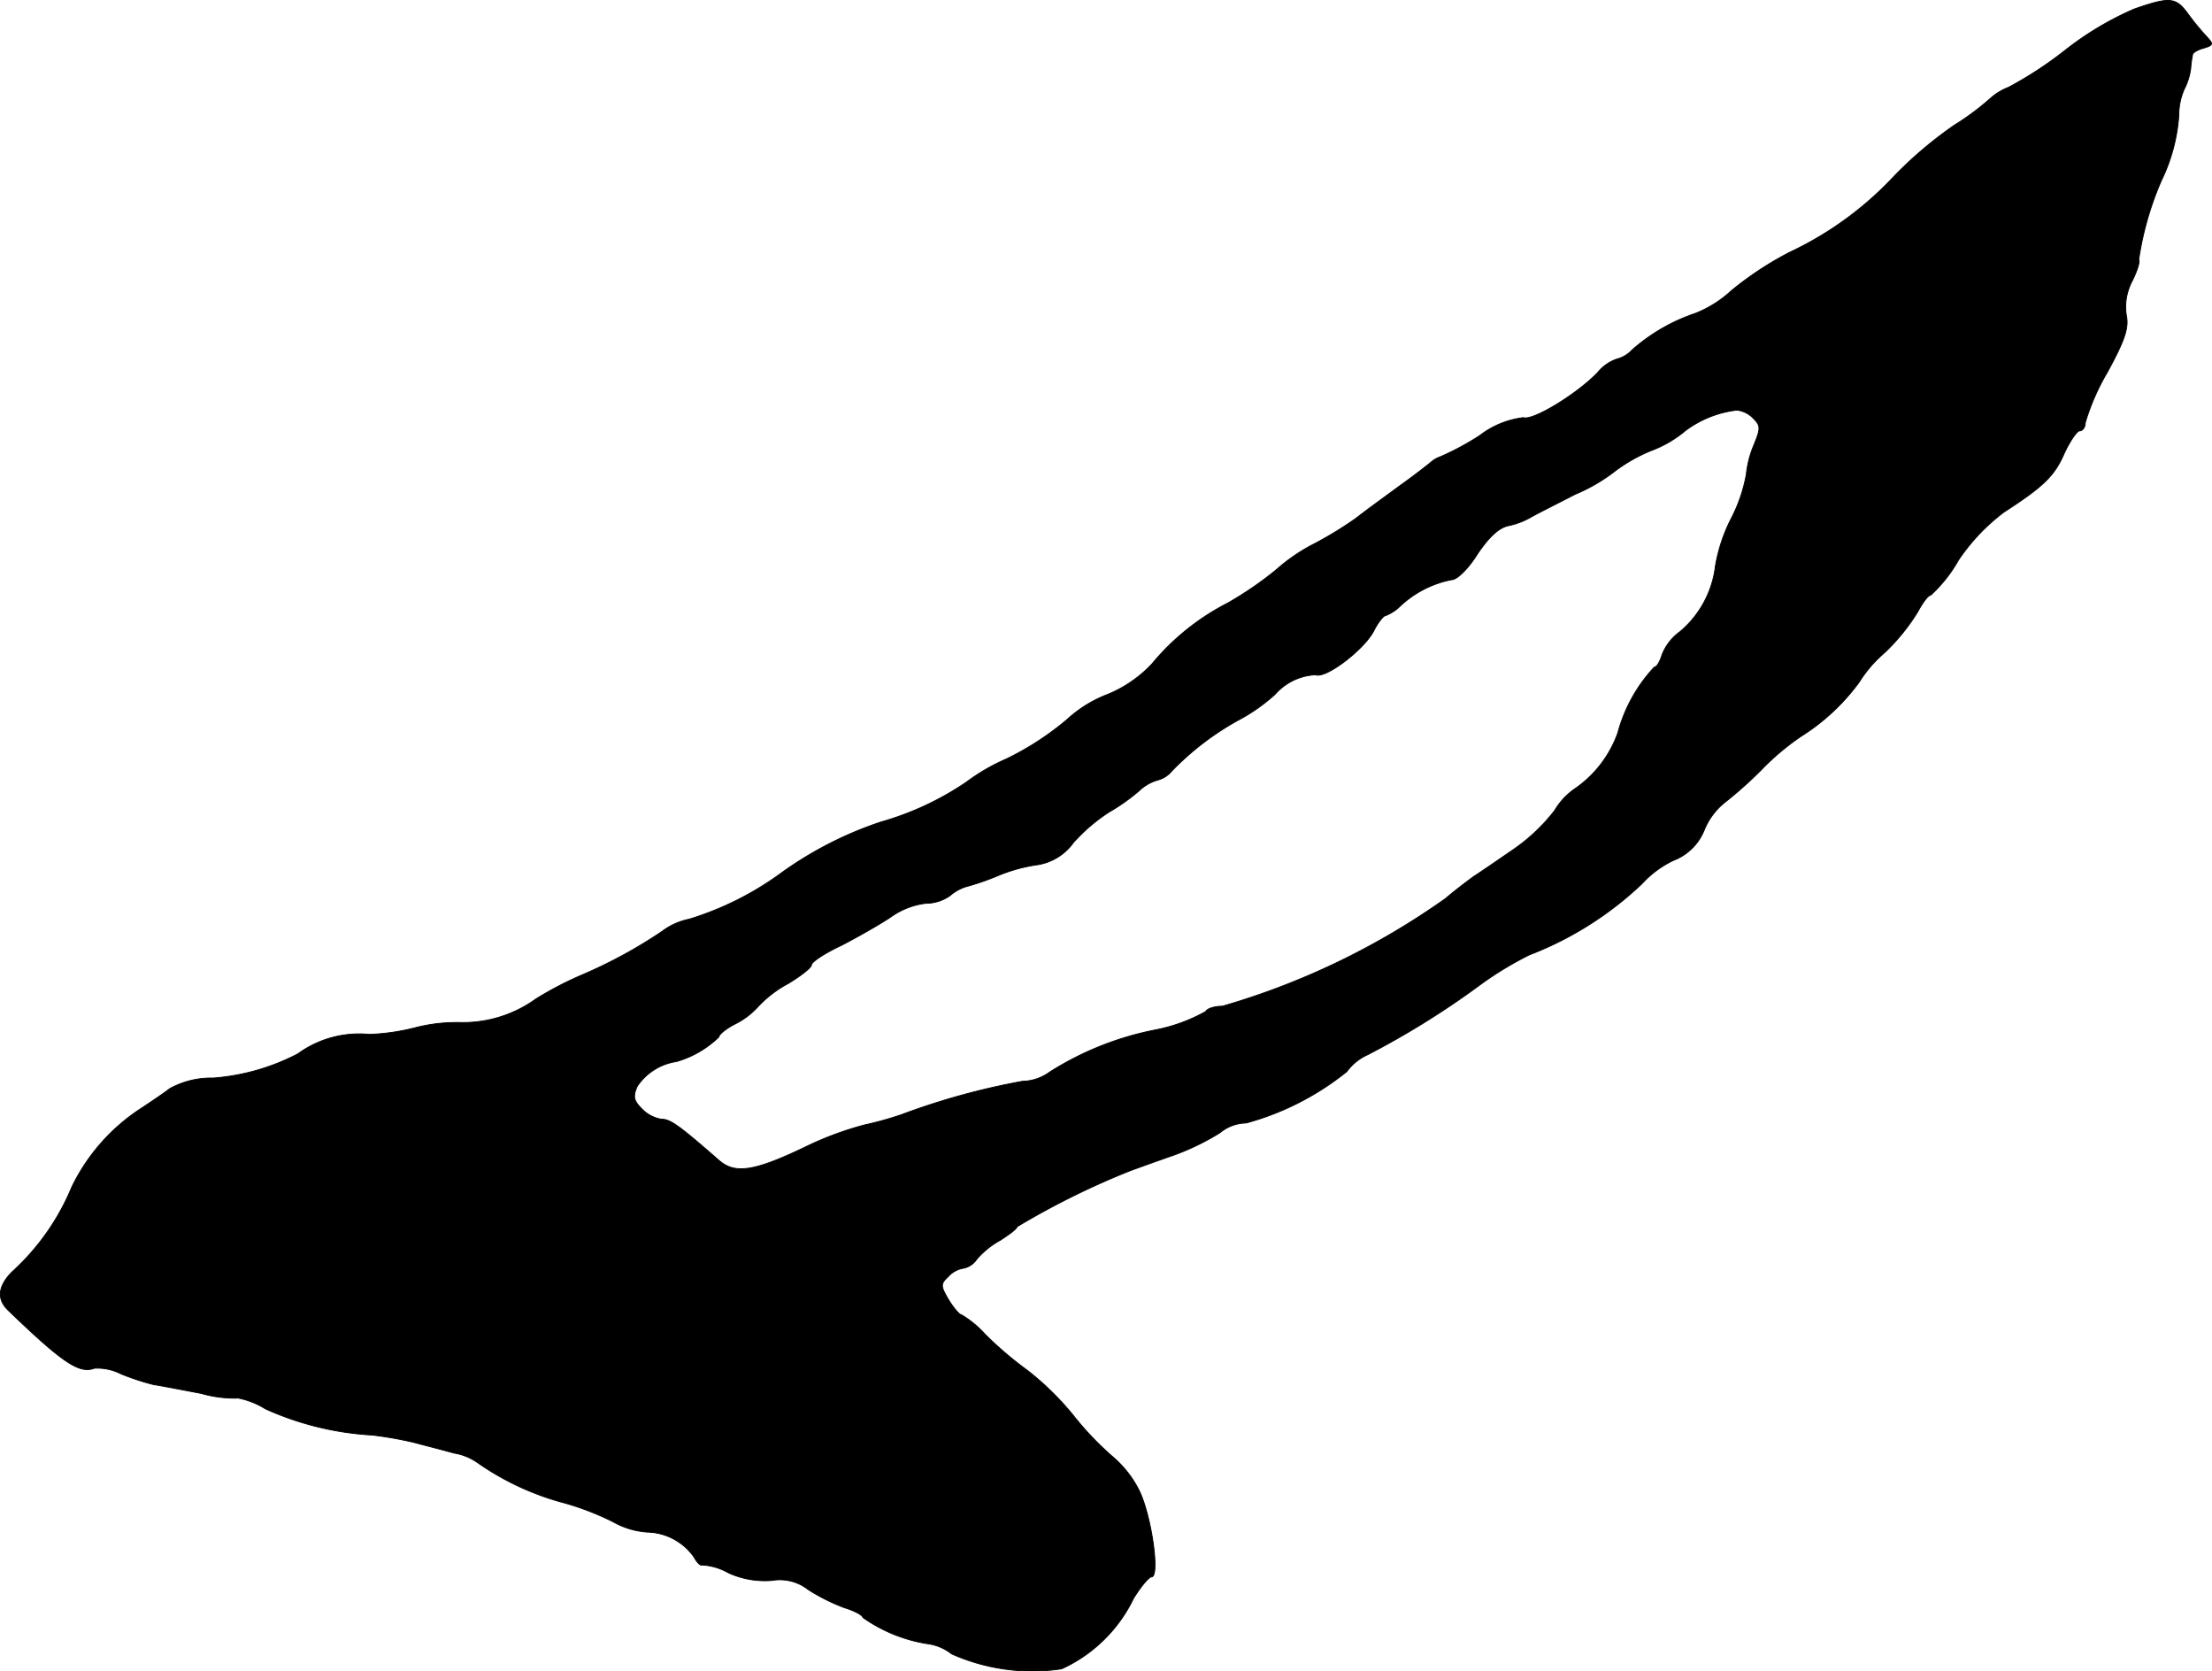
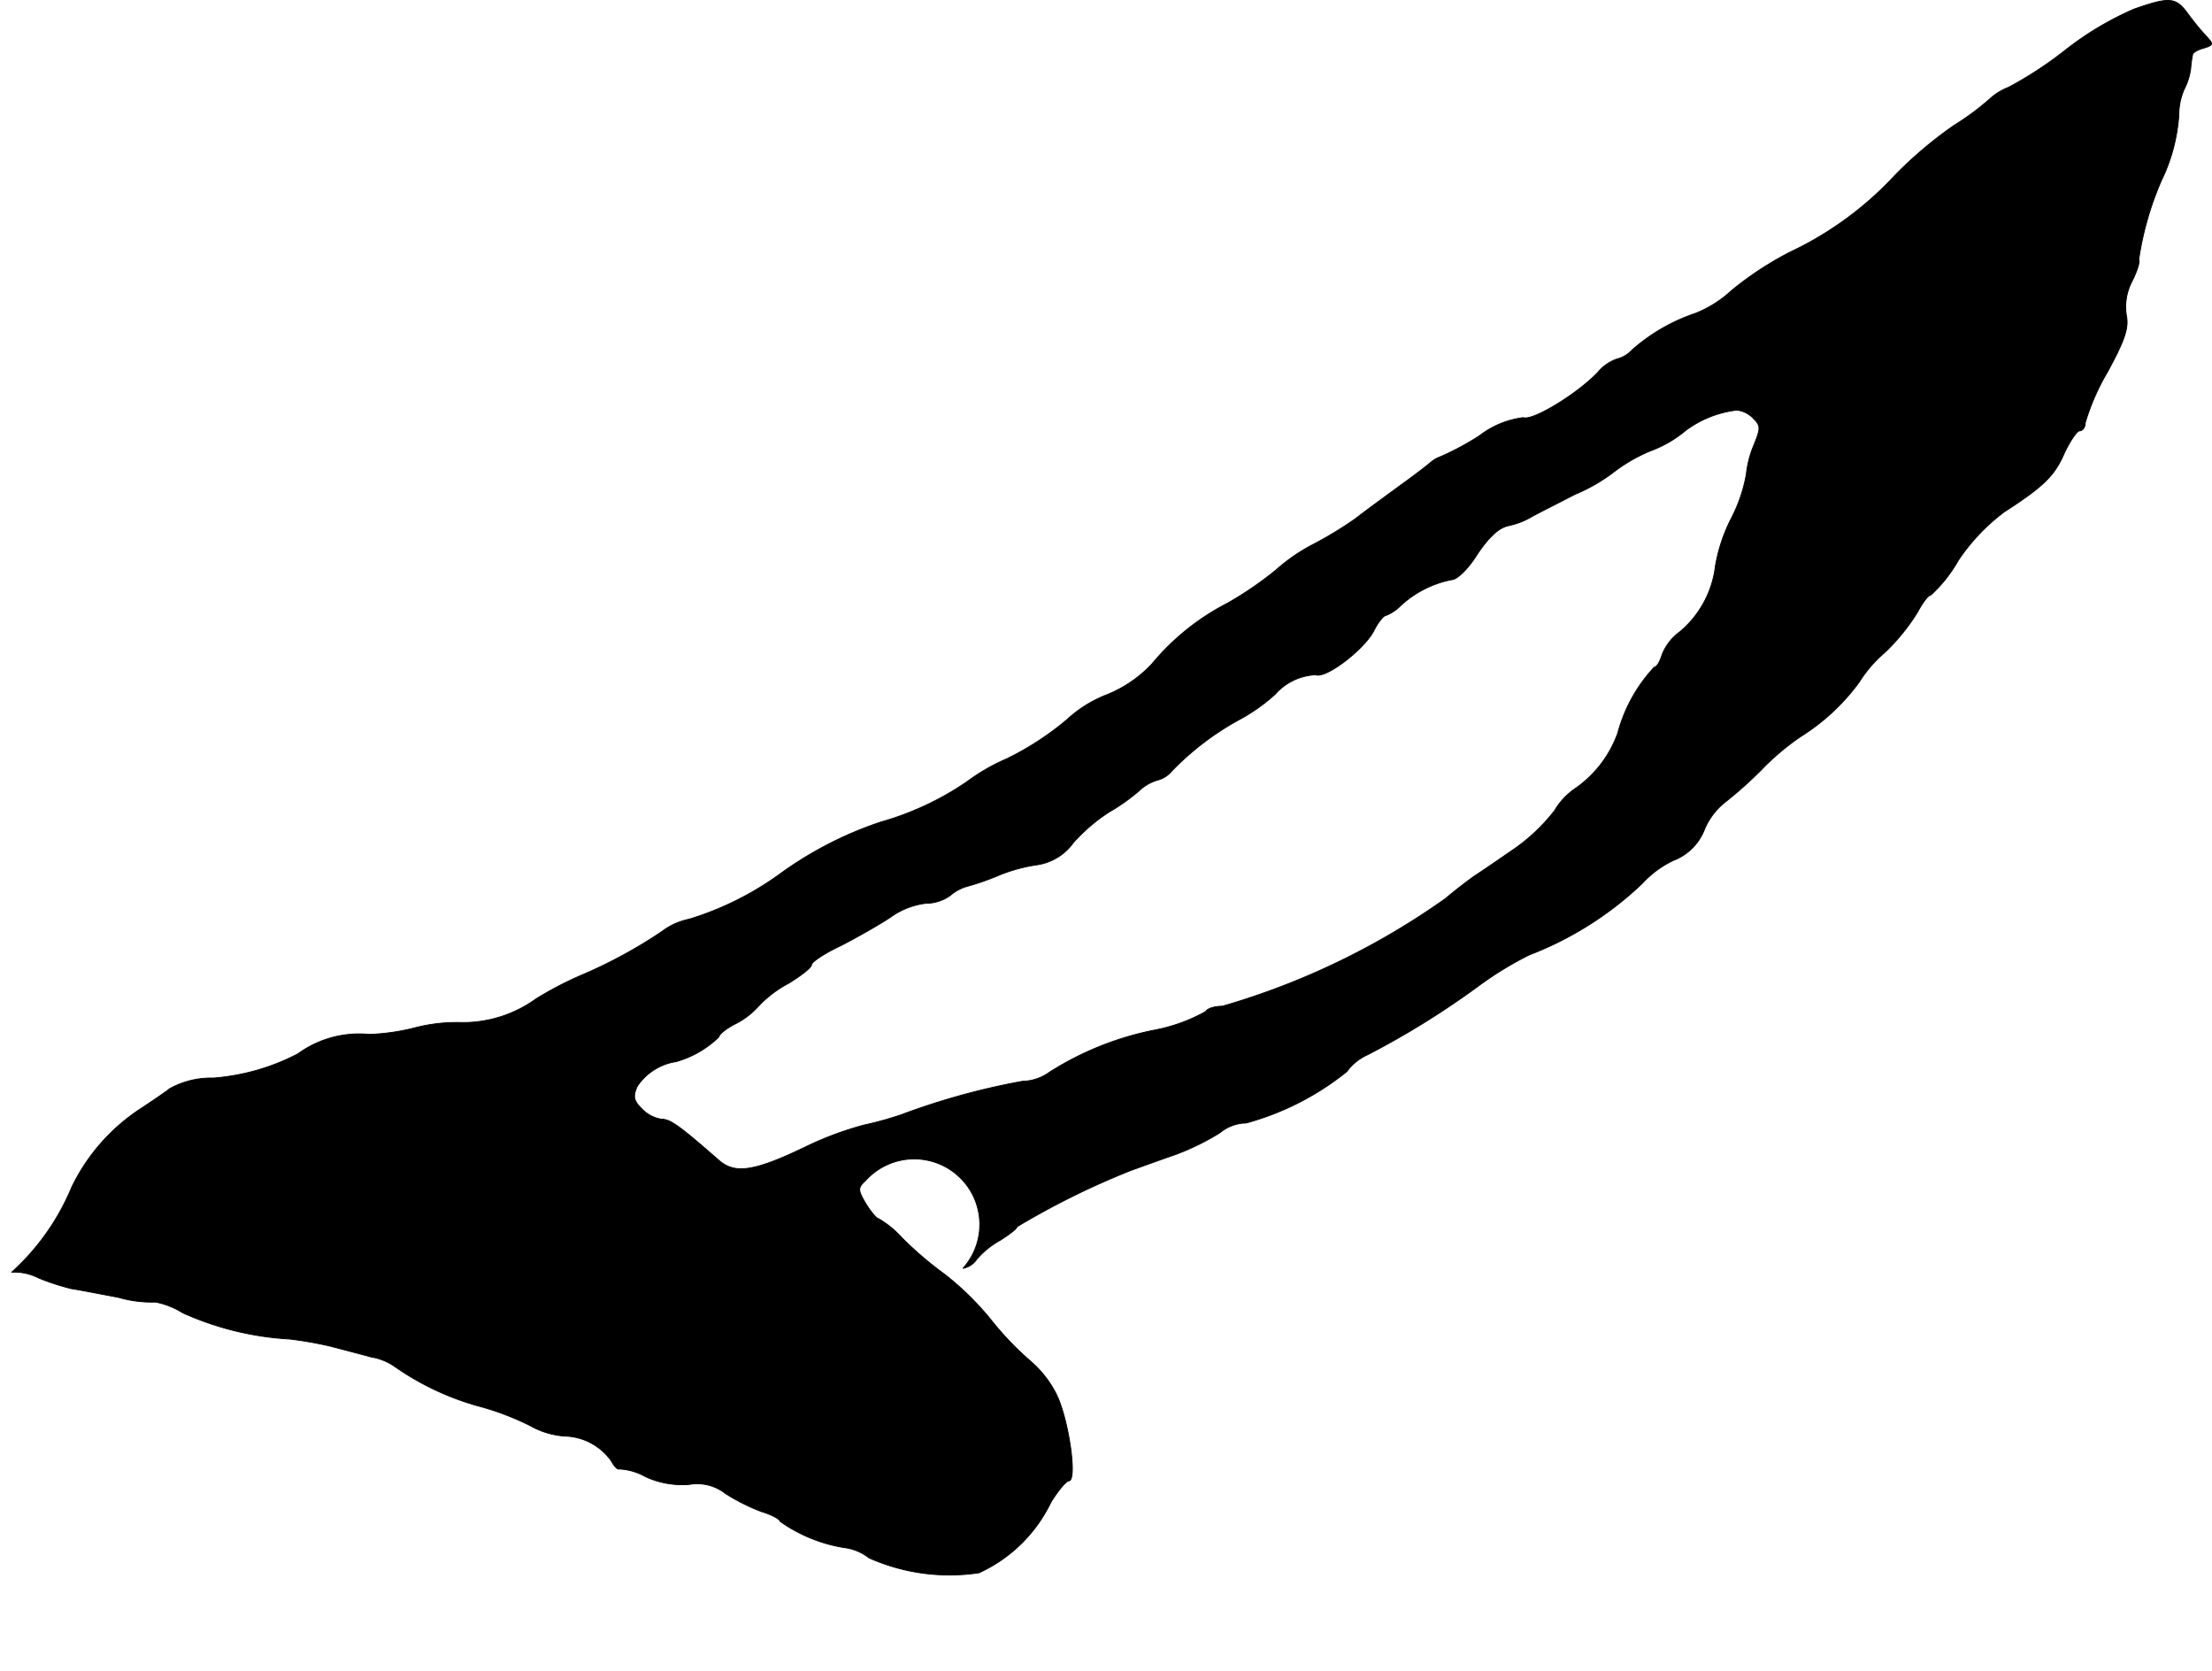
<svg xmlns="http://www.w3.org/2000/svg" version="1.1" width="9.202mm" height="6.95mm" viewBox="0 0 26.085 19.701">
  <defs>
    <style type="text/css">
      .a {
        stroke: #000;
        stroke-linecap: round;
        stroke-linejoin: round;
        stroke-width: 0.01px;
      }
    </style>
  </defs>
-   <path class="a" d="M25.166.107a3.698,3.698,0,0,0-.812.485,4.525,4.525,0,0,1-.666.436.712.712,0,0,0-.218.133,3.064,3.064,0,0,1-.424.315,4.779,4.779,0,0,0-.697.588,4.023,4.023,0,0,1-1.242.909,3.876,3.876,0,0,0-.69.454,1.366,1.366,0,0,1-.424.267,2.172,2.172,0,0,0-.745.43.374.374,0,0,1-.182.109.502.502,0,0,0-.224.157c-.242.254-.769.575-.878.533a1.058,1.058,0,0,0-.515.212,3.216,3.216,0,0,1-.46.248.339.339,0,0,0-.109.061c-.042.036-.206.164-.376.285-.164.121-.4.291-.515.382a4.455,4.455,0,0,1-.485.297,2.133,2.133,0,0,0-.454.309,4.154,4.154,0,0,1-.575.394,2.836,2.836,0,0,0-.89.715,1.498,1.498,0,0,1-.515.357,1.502,1.502,0,0,0-.491.303,3.417,3.417,0,0,1-.709.46,2.343,2.343,0,0,0-.472.273,3.484,3.484,0,0,1-1.012.472,4.381,4.381,0,0,0-1.205.624,3.637,3.637,0,0,1-1.054.521.789.789,0,0,0-.321.145,5.664,5.664,0,0,1-.963.521,4.086,4.086,0,0,0-.521.273,1.473,1.473,0,0,1-.902.279,1.952,1.952,0,0,0-.521.061,2.515,2.515,0,0,1-.545.079,1.228,1.228,0,0,0-.842.23,2.586,2.586,0,0,1-.999.285,1.006,1.006,0,0,0-.515.127c-.018.018-.176.127-.351.242a2.3,2.3,0,0,0-.8.915,2.794,2.794,0,0,1-.709,1.005c-.17.176-.176.327-.03.46.636.612.83.739,1.005.672a.622.622,0,0,1,.315.067,2.828,2.828,0,0,0,.388.127c.085.012.333.061.557.103a1.402,1.402,0,0,0,.436.055.947.947,0,0,1,.321.127,3.543,3.543,0,0,0,1.26.309,4.505,4.505,0,0,1,.485.085c.133.036.351.091.478.127a.671.671,0,0,1,.273.109,3.222,3.222,0,0,0,.981.466,3.227,3.227,0,0,1,.624.236.955.955,0,0,0,.4.121.693.693,0,0,1,.551.291c.036.067.079.109.097.097a.702.702,0,0,1,.309.091,1.033,1.033,0,0,0,.515.091.543.543,0,0,1,.43.109,2.311,2.311,0,0,0,.424.212c.121.036.218.091.218.115a1.805,1.805,0,0,0,.757.309.588.588,0,0,1,.291.121,2.332,2.332,0,0,0,1.296.176,1.746,1.746,0,0,0,.848-.83c.085-.139.182-.254.212-.254.103,0,0-.721-.145-1.018a1.272,1.272,0,0,0-.321-.406,3.65,3.65,0,0,1-.46-.485,3.373,3.373,0,0,0-.539-.527,4.251,4.251,0,0,1-.497-.424,1.199,1.199,0,0,0-.279-.23c-.024,0-.091-.079-.151-.176-.097-.164-.097-.188-.006-.273A.304.304,0,0,1,11.356,14.952a.247.247,0,0,0,.164-.109,1.016,1.016,0,0,1,.279-.224c.103-.067.194-.133.194-.157a9.276,9.276,0,0,1,1.333-.66c.115-.042.351-.127.527-.188a2.914,2.914,0,0,0,.533-.26.496.496,0,0,1,.309-.115,3.254,3.254,0,0,0,1.187-.606.618.618,0,0,1,.248-.2,9.889,9.889,0,0,0,1.333-.83,4.091,4.091,0,0,1,.569-.345,4.023,4.023,0,0,0,1.333-.842,1.199,1.199,0,0,1,.369-.273.635.635,0,0,0,.363-.357.808.808,0,0,1,.236-.321,4.824,4.824,0,0,0,.436-.388,2.981,2.981,0,0,1,.466-.394,2.494,2.494,0,0,0,.69-.642,1.503,1.503,0,0,1,.297-.345,2.374,2.374,0,0,0,.394-.485c.055-.103.121-.194.151-.194a1.668,1.668,0,0,0,.327-.412,2.347,2.347,0,0,1,.539-.569c.46-.297.594-.424.709-.69.067-.145.151-.267.182-.267.036,0,.067-.042.067-.097a2.683,2.683,0,0,1,.26-.594c.212-.388.254-.527.224-.672a.652.652,0,0,1,.067-.4c.061-.121.097-.236.079-.254a3.702,3.702,0,0,1,.267-.933,2.088,2.088,0,0,0,.206-.769.77.77,0,0,1,.061-.303.743.743,0,0,0,.079-.248A1.412,1.412,0,0,1,25.856.646c0-.024.061-.061.133-.079.115-.036.115-.048.03-.139A3.009,3.009,0,0,1,25.796.155C25.656-.033,25.584-.039,25.166.107ZM20.678,4.934c.085.085.085.115.006.309a1.202,1.202,0,0,0-.091.351,1.844,1.844,0,0,1-.182.527,1.95,1.95,0,0,0-.182.551,1.196,1.196,0,0,1-.418.775.61.61,0,0,0-.212.273c-.024.079-.061.145-.091.145a1.829,1.829,0,0,0-.43.775,1.349,1.349,0,0,1-.491.648.824.824,0,0,0-.254.267,2.174,2.174,0,0,1-.478.454c-.176.121-.388.267-.472.321-.085.061-.236.176-.333.26a8.749,8.749,0,0,1-2.635,1.272c-.097,0-.182.03-.194.061a1.987,1.987,0,0,1-.594.218,3.612,3.612,0,0,0-1.248.497.561.561,0,0,1-.321.109,8.316,8.316,0,0,0-1.429.394,3.957,3.957,0,0,1-.436.121,3.867,3.867,0,0,0-.697.26c-.606.291-.83.321-1.018.157-.478-.418-.575-.485-.678-.485a.408.408,0,0,1-.23-.121c-.097-.097-.109-.145-.055-.267a.675.675,0,0,1,.46-.291,1.186,1.186,0,0,0,.503-.291c0-.03.091-.103.2-.157a.923.923,0,0,0,.267-.206,1.359,1.359,0,0,1,.351-.267c.151-.091.273-.188.273-.218,0-.036.157-.139.351-.23.188-.097.454-.248.581-.333a.893.893,0,0,1,.418-.164.497.497,0,0,0,.285-.091.529.529,0,0,1,.224-.115,2.998,2.998,0,0,0,.357-.127,1.907,1.907,0,0,1,.448-.121.644.644,0,0,0,.424-.26,2.058,2.058,0,0,1,.424-.363,2.276,2.276,0,0,0,.357-.254.523.523,0,0,1,.212-.121.327.327,0,0,0,.17-.109,3.314,3.314,0,0,1,.775-.594,2.151,2.151,0,0,0,.442-.309.675.675,0,0,1,.478-.23c.121.048.569-.297.684-.515.048-.097.115-.182.139-.182a.509.509,0,0,0,.176-.115,1.23,1.23,0,0,1,.606-.309c.061,0,.194-.127.303-.303.139-.206.254-.309.363-.333a.906.906,0,0,0,.26-.097c.048-.03.291-.151.527-.273a2.067,2.067,0,0,0,.478-.279,1.921,1.921,0,0,1,.418-.236,1.375,1.375,0,0,0,.406-.236,1.252,1.252,0,0,1,.606-.242A.313.313,0,0,1,20.678,4.934Z" />
+   <path class="a" d="M25.166.107a3.698,3.698,0,0,0-.812.485,4.525,4.525,0,0,1-.666.436.712.712,0,0,0-.218.133,3.064,3.064,0,0,1-.424.315,4.779,4.779,0,0,0-.697.588,4.023,4.023,0,0,1-1.242.909,3.876,3.876,0,0,0-.69.454,1.366,1.366,0,0,1-.424.267,2.172,2.172,0,0,0-.745.43.374.374,0,0,1-.182.109.502.502,0,0,0-.224.157c-.242.254-.769.575-.878.533a1.058,1.058,0,0,0-.515.212,3.216,3.216,0,0,1-.46.248.339.339,0,0,0-.109.061c-.042.036-.206.164-.376.285-.164.121-.4.291-.515.382a4.455,4.455,0,0,1-.485.297,2.133,2.133,0,0,0-.454.309,4.154,4.154,0,0,1-.575.394,2.836,2.836,0,0,0-.89.715,1.498,1.498,0,0,1-.515.357,1.502,1.502,0,0,0-.491.303,3.417,3.417,0,0,1-.709.46,2.343,2.343,0,0,0-.472.273,3.484,3.484,0,0,1-1.012.472,4.381,4.381,0,0,0-1.205.624,3.637,3.637,0,0,1-1.054.521.789.789,0,0,0-.321.145,5.664,5.664,0,0,1-.963.521,4.086,4.086,0,0,0-.521.273,1.473,1.473,0,0,1-.902.279,1.952,1.952,0,0,0-.521.061,2.515,2.515,0,0,1-.545.079,1.228,1.228,0,0,0-.842.23,2.586,2.586,0,0,1-.999.285,1.006,1.006,0,0,0-.515.127c-.018.018-.176.127-.351.242a2.3,2.3,0,0,0-.8.915,2.794,2.794,0,0,1-.709,1.005a.622.622,0,0,1,.315.067,2.828,2.828,0,0,0,.388.127c.085.012.333.061.557.103a1.402,1.402,0,0,0,.436.055.947.947,0,0,1,.321.127,3.543,3.543,0,0,0,1.26.309,4.505,4.505,0,0,1,.485.085c.133.036.351.091.478.127a.671.671,0,0,1,.273.109,3.222,3.222,0,0,0,.981.466,3.227,3.227,0,0,1,.624.236.955.955,0,0,0,.4.121.693.693,0,0,1,.551.291c.036.067.079.109.097.097a.702.702,0,0,1,.309.091,1.033,1.033,0,0,0,.515.091.543.543,0,0,1,.43.109,2.311,2.311,0,0,0,.424.212c.121.036.218.091.218.115a1.805,1.805,0,0,0,.757.309.588.588,0,0,1,.291.121,2.332,2.332,0,0,0,1.296.176,1.746,1.746,0,0,0,.848-.83c.085-.139.182-.254.212-.254.103,0,0-.721-.145-1.018a1.272,1.272,0,0,0-.321-.406,3.65,3.65,0,0,1-.46-.485,3.373,3.373,0,0,0-.539-.527,4.251,4.251,0,0,1-.497-.424,1.199,1.199,0,0,0-.279-.23c-.024,0-.091-.079-.151-.176-.097-.164-.097-.188-.006-.273A.304.304,0,0,1,11.356,14.952a.247.247,0,0,0,.164-.109,1.016,1.016,0,0,1,.279-.224c.103-.067.194-.133.194-.157a9.276,9.276,0,0,1,1.333-.66c.115-.042.351-.127.527-.188a2.914,2.914,0,0,0,.533-.26.496.496,0,0,1,.309-.115,3.254,3.254,0,0,0,1.187-.606.618.618,0,0,1,.248-.2,9.889,9.889,0,0,0,1.333-.83,4.091,4.091,0,0,1,.569-.345,4.023,4.023,0,0,0,1.333-.842,1.199,1.199,0,0,1,.369-.273.635.635,0,0,0,.363-.357.808.808,0,0,1,.236-.321,4.824,4.824,0,0,0,.436-.388,2.981,2.981,0,0,1,.466-.394,2.494,2.494,0,0,0,.69-.642,1.503,1.503,0,0,1,.297-.345,2.374,2.374,0,0,0,.394-.485c.055-.103.121-.194.151-.194a1.668,1.668,0,0,0,.327-.412,2.347,2.347,0,0,1,.539-.569c.46-.297.594-.424.709-.69.067-.145.151-.267.182-.267.036,0,.067-.042.067-.097a2.683,2.683,0,0,1,.26-.594c.212-.388.254-.527.224-.672a.652.652,0,0,1,.067-.4c.061-.121.097-.236.079-.254a3.702,3.702,0,0,1,.267-.933,2.088,2.088,0,0,0,.206-.769.77.77,0,0,1,.061-.303.743.743,0,0,0,.079-.248A1.412,1.412,0,0,1,25.856.646c0-.024.061-.061.133-.079.115-.036.115-.048.03-.139A3.009,3.009,0,0,1,25.796.155C25.656-.033,25.584-.039,25.166.107ZM20.678,4.934c.085.085.085.115.006.309a1.202,1.202,0,0,0-.091.351,1.844,1.844,0,0,1-.182.527,1.95,1.95,0,0,0-.182.551,1.196,1.196,0,0,1-.418.775.61.61,0,0,0-.212.273c-.024.079-.061.145-.091.145a1.829,1.829,0,0,0-.43.775,1.349,1.349,0,0,1-.491.648.824.824,0,0,0-.254.267,2.174,2.174,0,0,1-.478.454c-.176.121-.388.267-.472.321-.085.061-.236.176-.333.26a8.749,8.749,0,0,1-2.635,1.272c-.097,0-.182.03-.194.061a1.987,1.987,0,0,1-.594.218,3.612,3.612,0,0,0-1.248.497.561.561,0,0,1-.321.109,8.316,8.316,0,0,0-1.429.394,3.957,3.957,0,0,1-.436.121,3.867,3.867,0,0,0-.697.26c-.606.291-.83.321-1.018.157-.478-.418-.575-.485-.678-.485a.408.408,0,0,1-.23-.121c-.097-.097-.109-.145-.055-.267a.675.675,0,0,1,.46-.291,1.186,1.186,0,0,0,.503-.291c0-.03.091-.103.2-.157a.923.923,0,0,0,.267-.206,1.359,1.359,0,0,1,.351-.267c.151-.091.273-.188.273-.218,0-.036.157-.139.351-.23.188-.097.454-.248.581-.333a.893.893,0,0,1,.418-.164.497.497,0,0,0,.285-.091.529.529,0,0,1,.224-.115,2.998,2.998,0,0,0,.357-.127,1.907,1.907,0,0,1,.448-.121.644.644,0,0,0,.424-.26,2.058,2.058,0,0,1,.424-.363,2.276,2.276,0,0,0,.357-.254.523.523,0,0,1,.212-.121.327.327,0,0,0,.17-.109,3.314,3.314,0,0,1,.775-.594,2.151,2.151,0,0,0,.442-.309.675.675,0,0,1,.478-.23c.121.048.569-.297.684-.515.048-.097.115-.182.139-.182a.509.509,0,0,0,.176-.115,1.23,1.23,0,0,1,.606-.309c.061,0,.194-.127.303-.303.139-.206.254-.309.363-.333a.906.906,0,0,0,.26-.097c.048-.03.291-.151.527-.273a2.067,2.067,0,0,0,.478-.279,1.921,1.921,0,0,1,.418-.236,1.375,1.375,0,0,0,.406-.236,1.252,1.252,0,0,1,.606-.242A.313.313,0,0,1,20.678,4.934Z" />
</svg>